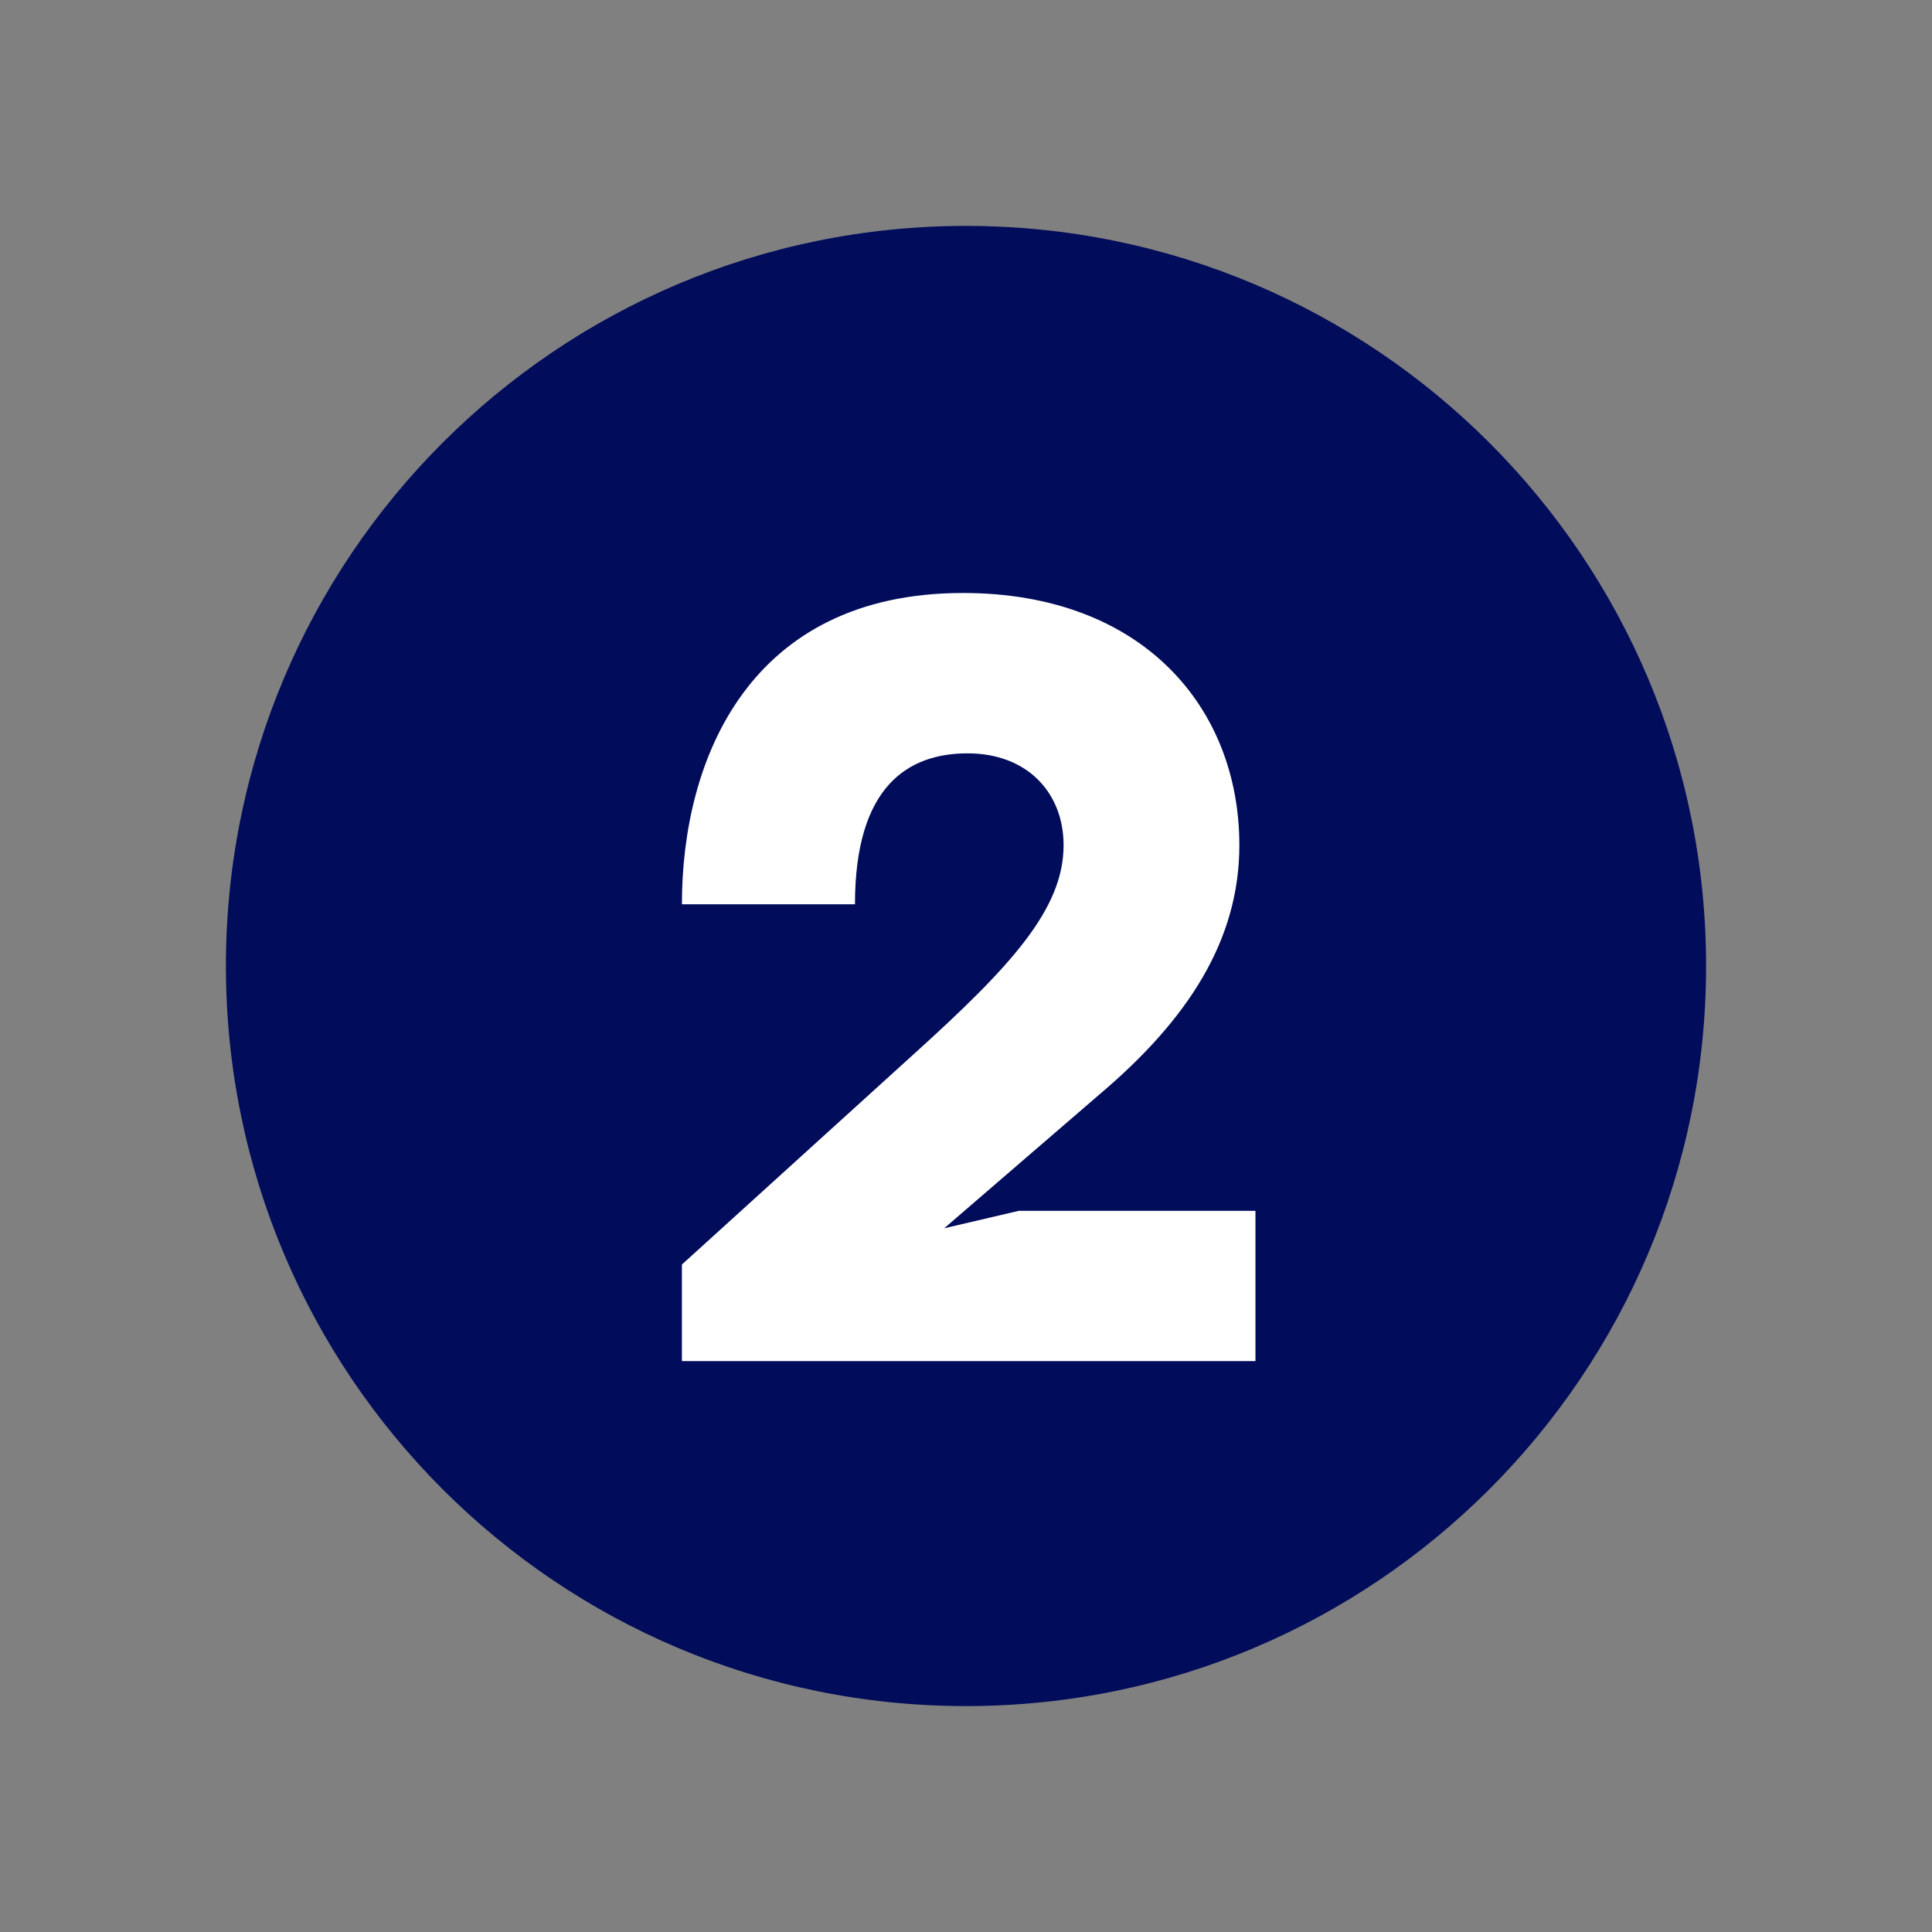
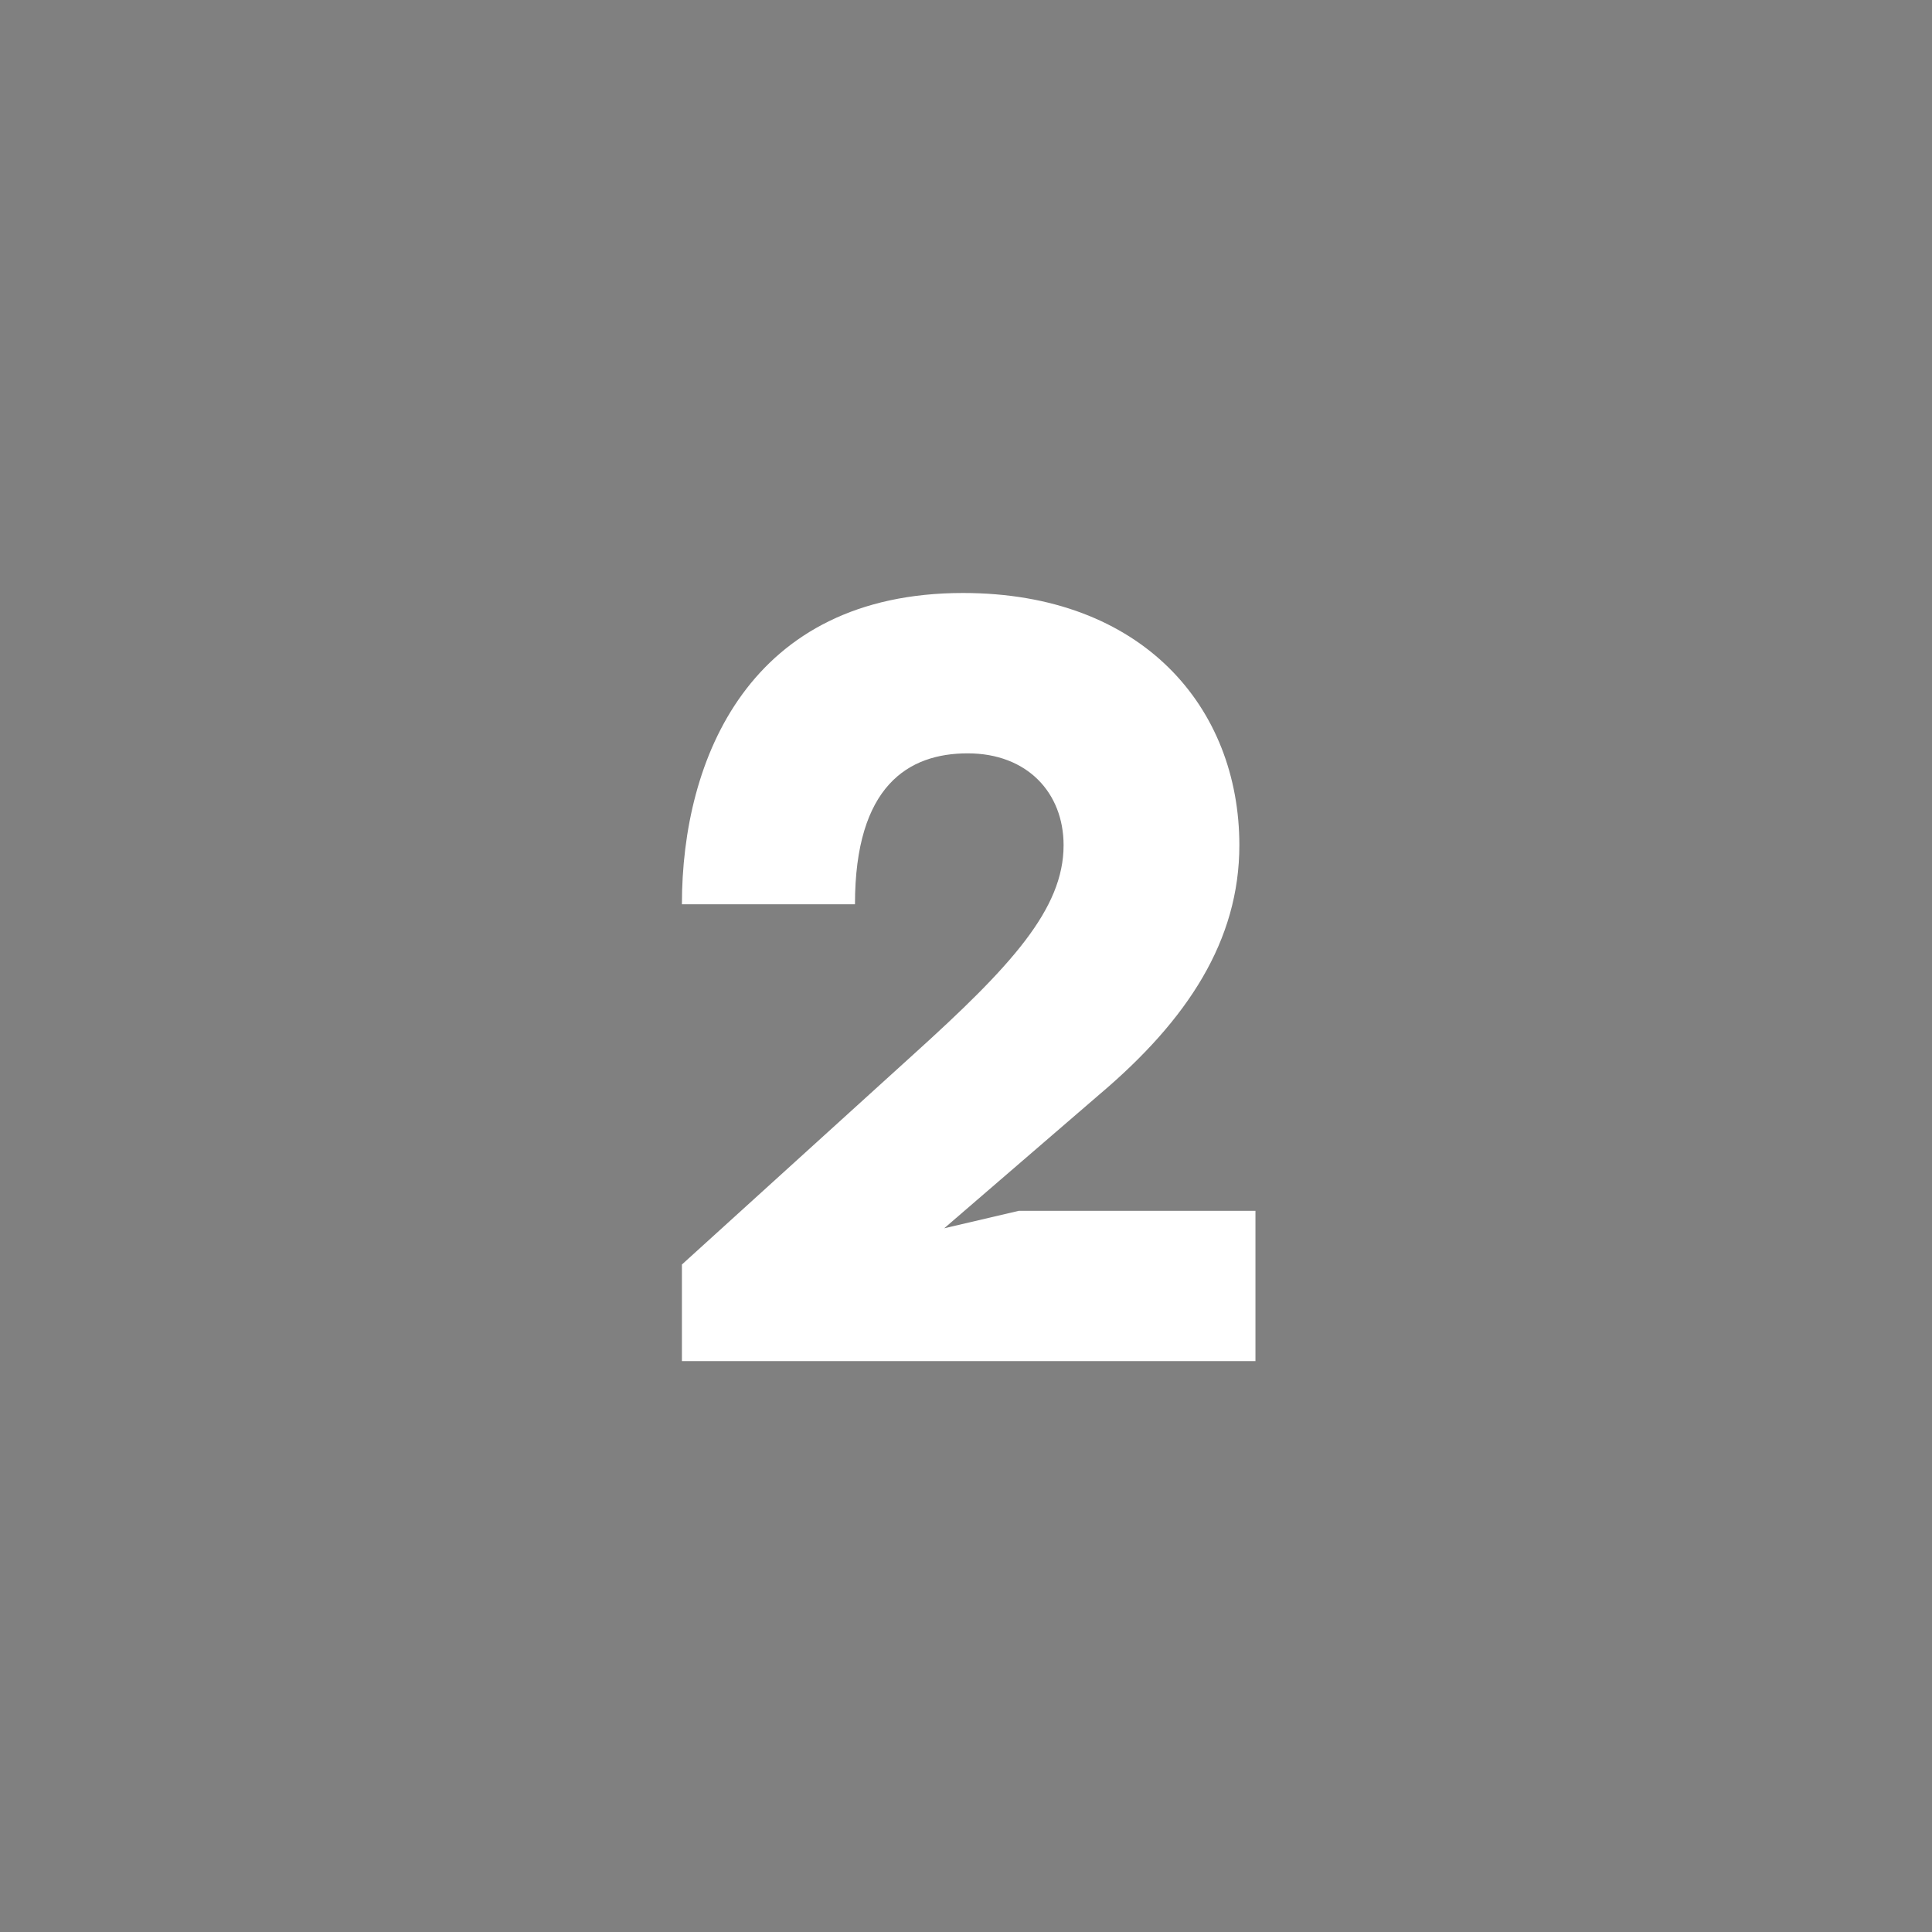
<svg xmlns="http://www.w3.org/2000/svg" width="60" zoomAndPan="magnify" viewBox="0 0 45 45" height="60" preserveAspectRatio="xMidYMid meet" version="1.0">
  <rect x="0" y="0" width="45" height="45" fill="#808080" stroke="none" />
  <defs>
    <g />
    <clipPath id="08e6ce4485">
      <path d="M 5.262 5.262 L 39.738 5.262 L 39.738 39.738 L 5.262 39.738 Z M 5.262 5.262 " clip-rule="nonzero" />
    </clipPath>
    <clipPath id="6e839b1dd9">
-       <path d="M 22.5 5.262 C 12.98 5.262 5.262 12.98 5.262 22.5 C 5.262 32.02 12.98 39.738 22.5 39.738 C 32.02 39.738 39.738 32.02 39.738 22.5 C 39.738 12.98 32.02 5.262 22.5 5.262 Z M 22.5 5.262 " clip-rule="nonzero" />
-     </clipPath>
+       </clipPath>
  </defs>
  <g clip-path="url(#08e6ce4485)">
    <g clip-path="url(#6e839b1dd9)">
      <path fill="#010c5a" d="M 5.262 5.262 L 39.738 5.262 L 39.738 39.738 L 5.262 39.738 Z M 5.262 5.262 " fill-opacity="1" fill-rule="nonzero" />
    </g>
  </g>
  <g fill="#ffffff" fill-opacity="1">
    <g transform="translate(15.039, 31.703)">
      <g>
        <path d="M 14.203 0 L 14.203 -3.5 L 8.688 -3.5 L 6.953 -3.094 L 10.578 -6.219 C 12.625 -7.953 13.828 -9.797 13.828 -12.016 C 13.828 -15.219 11.578 -17.891 7.391 -17.891 C 2.422 -17.891 0.844 -14.031 0.844 -10.641 L 4.875 -10.641 C 4.875 -13.406 6.125 -14.156 7.5 -14.156 C 8.891 -14.156 9.734 -13.234 9.734 -12.016 C 9.734 -10.531 8.516 -9.203 6.234 -7.141 L 0.844 -2.25 L 0.844 0 Z M 14.203 0 " />
      </g>
    </g>
  </g>
</svg>